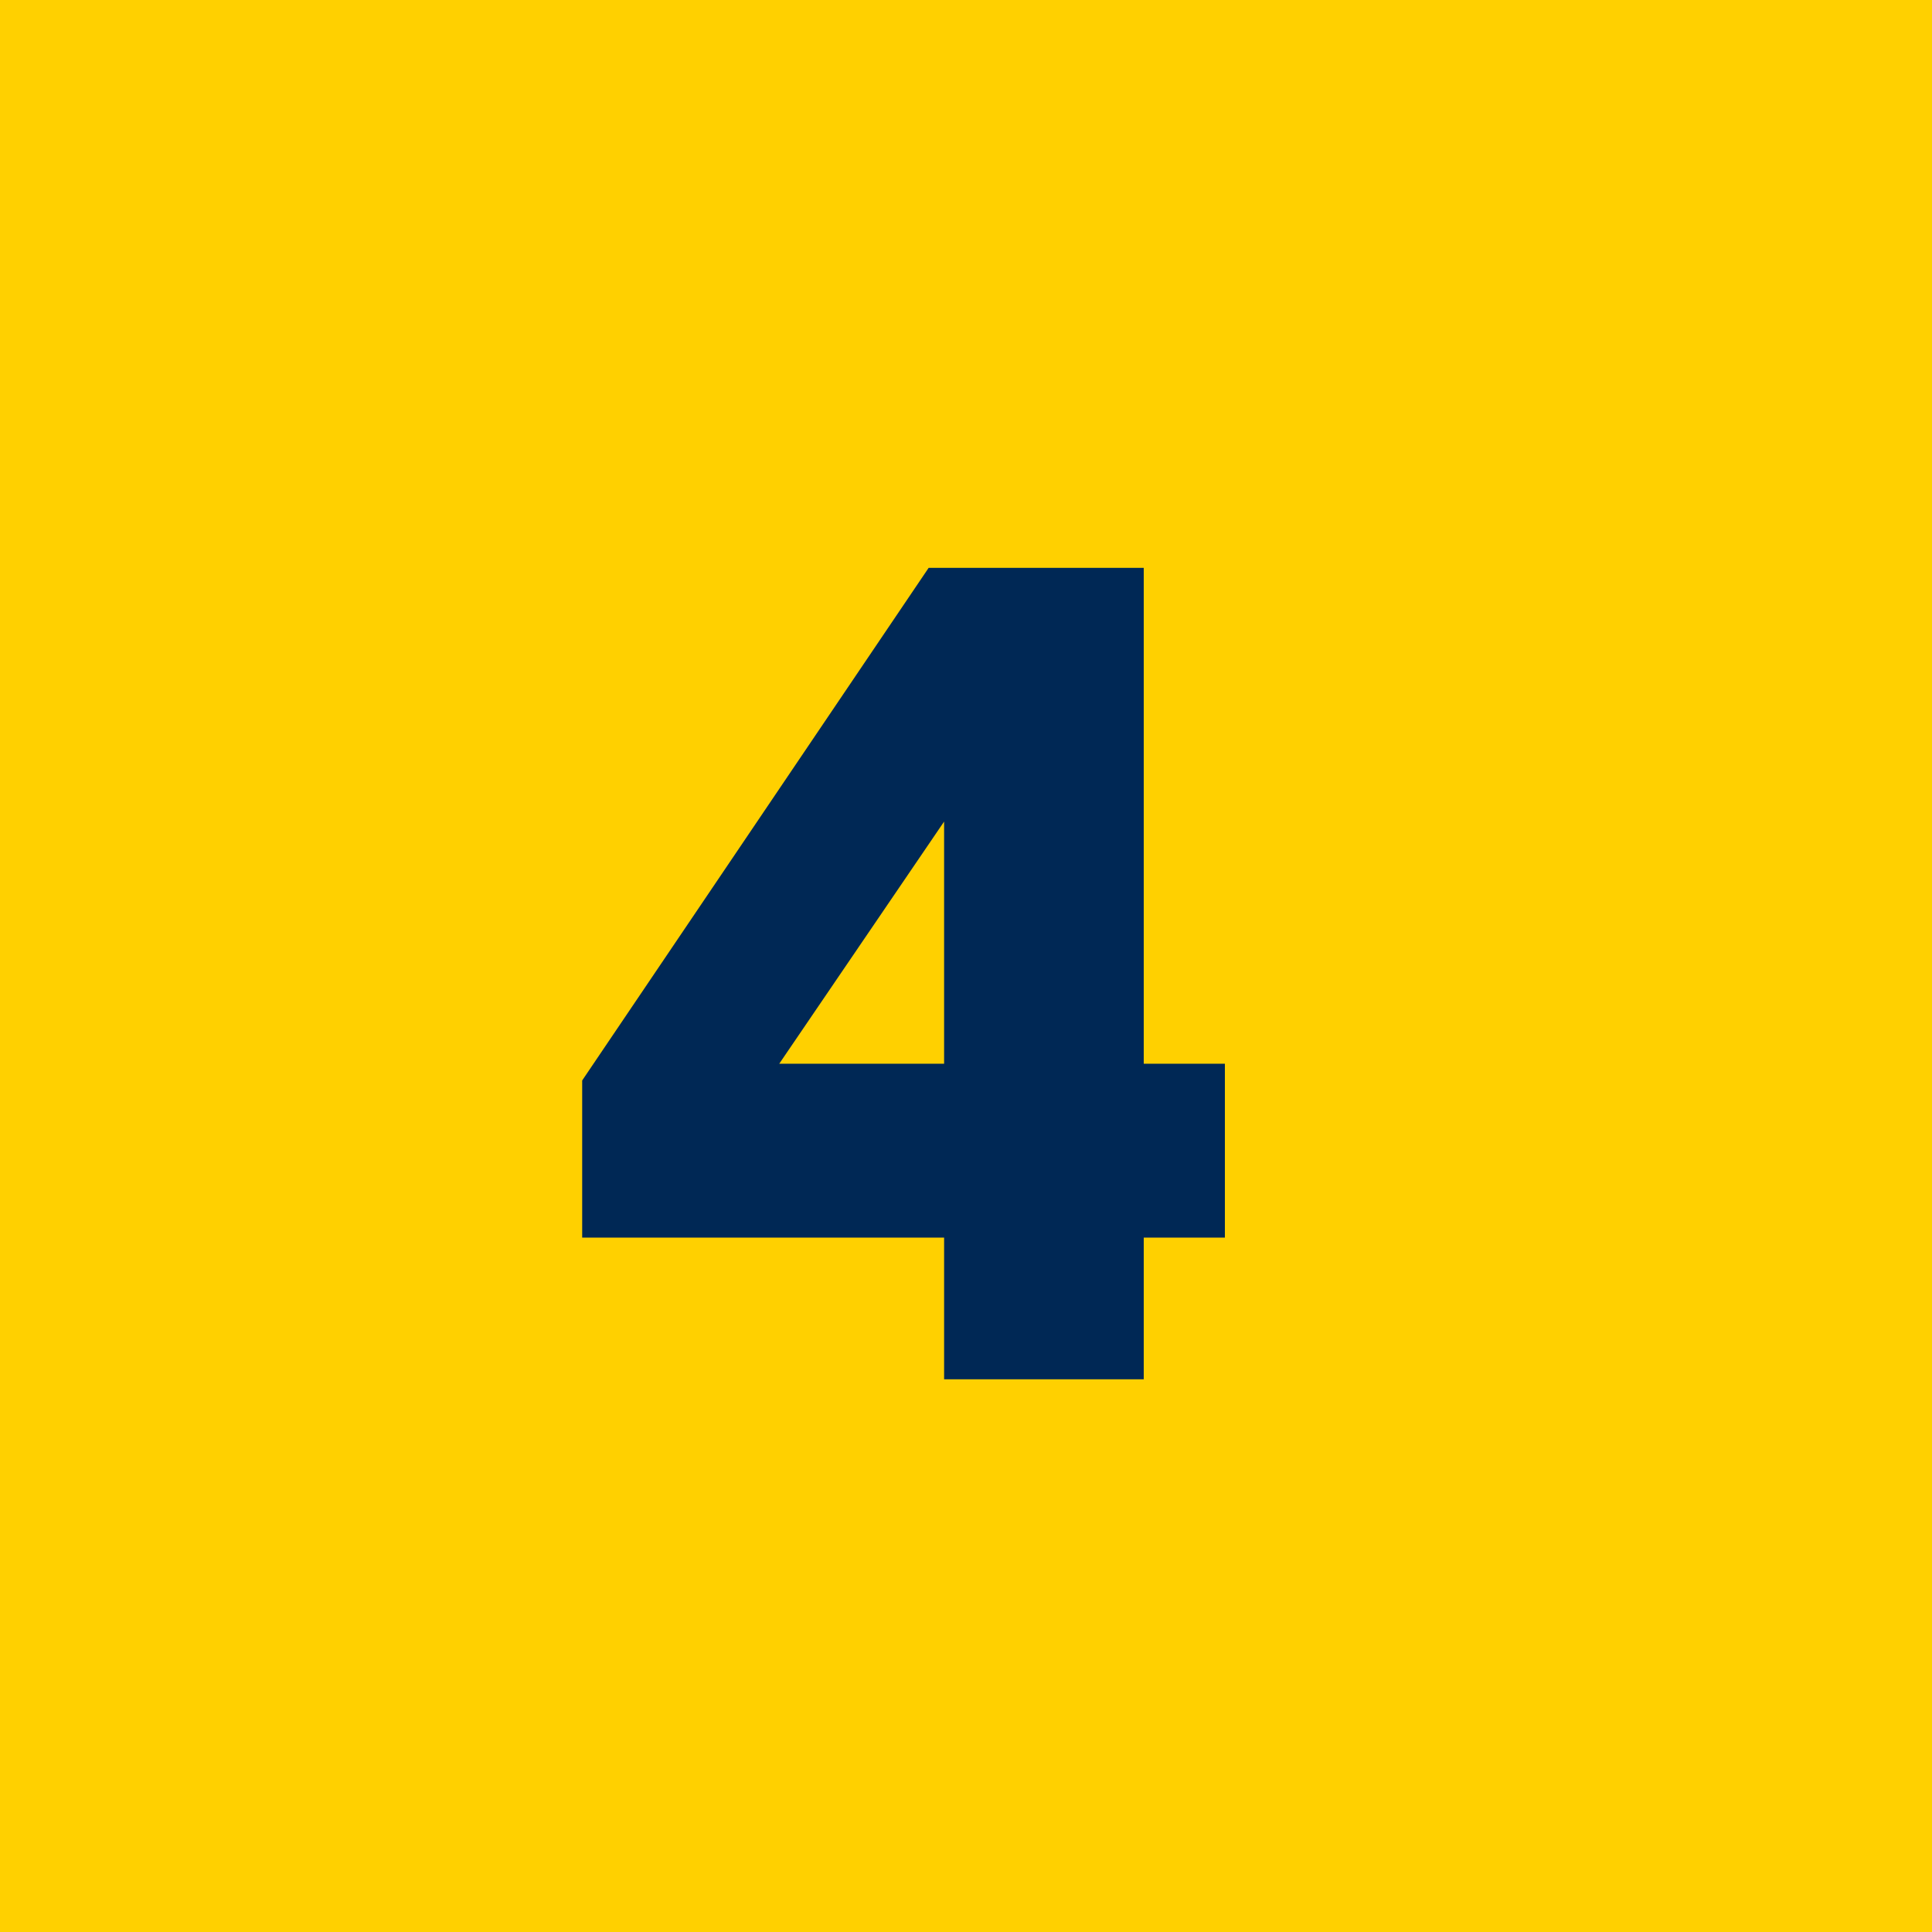
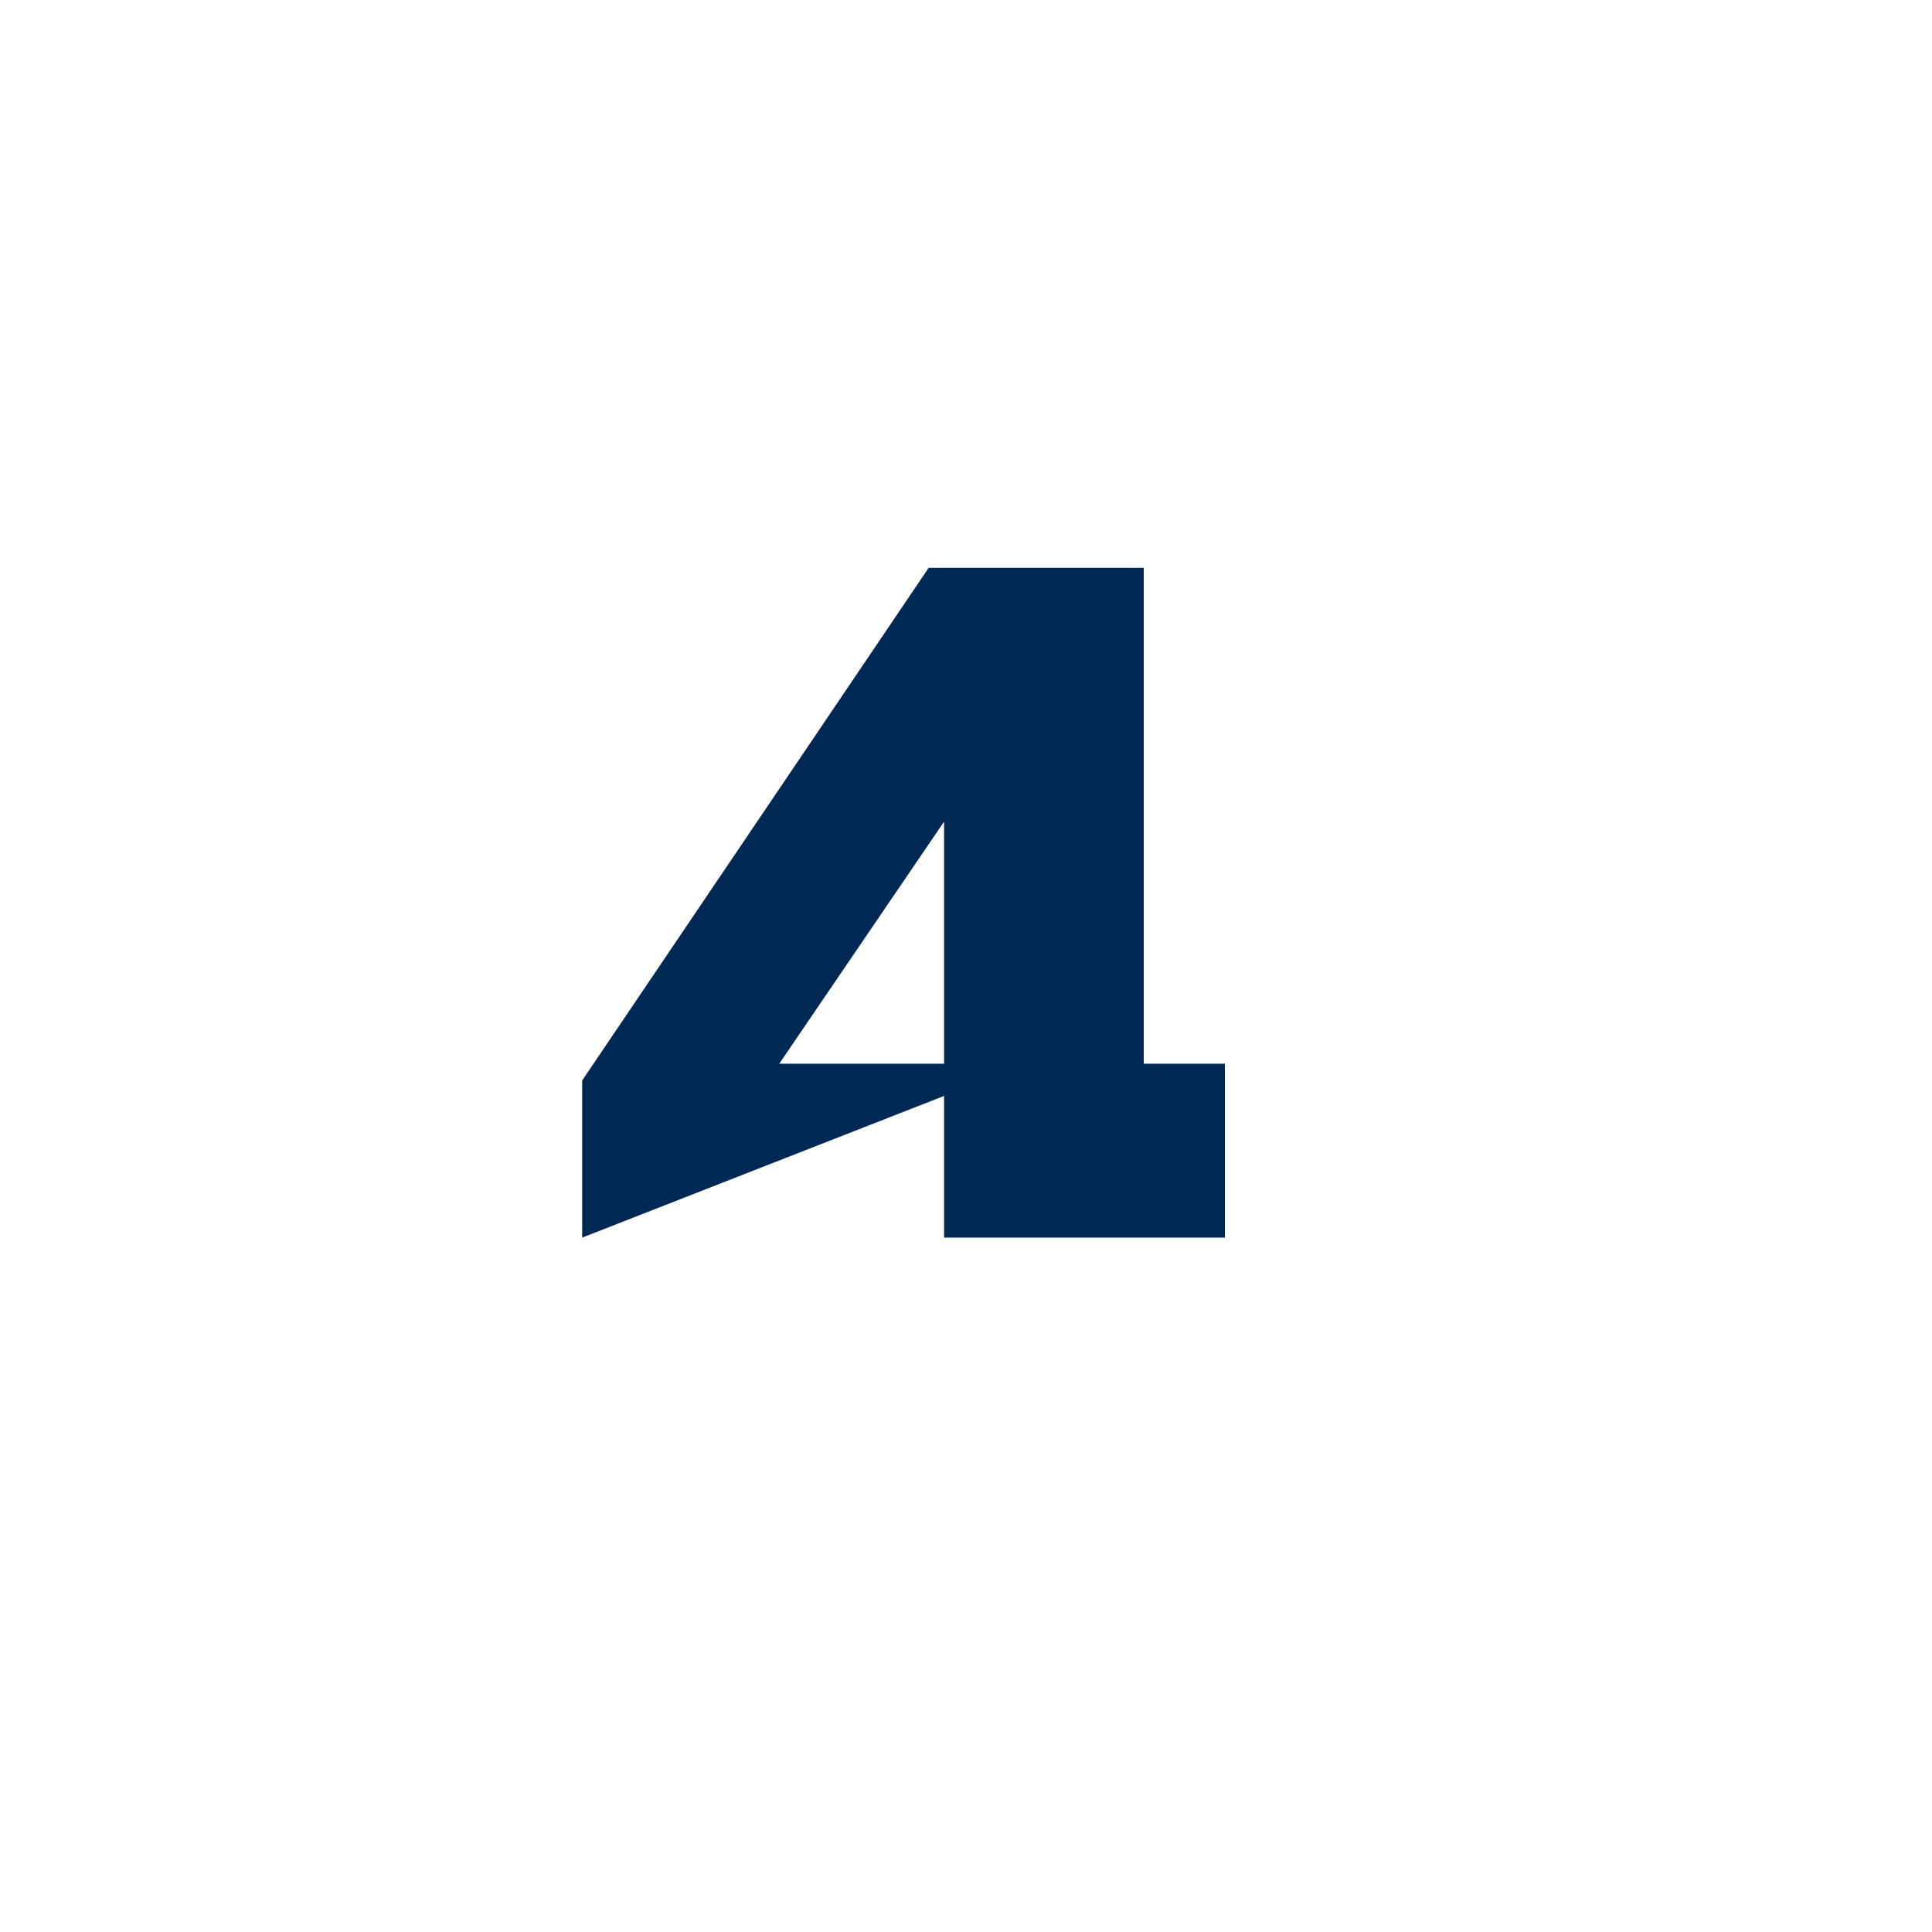
<svg xmlns="http://www.w3.org/2000/svg" viewBox="0 0 750 750">
  <g id="Illustration">
-     <rect width="750" height="750" fill="#ffd000" />
-     <path d="M226,480.44v-61l134.5-199H444v192.5h31.5v67.5H444v55h-77.5v-55Zm76.5-67.5h64v-94Z" fill="#002855" />
+     <path d="M226,480.44v-61l134.5-199H444v192.5h31.5v67.5H444h-77.5v-55Zm76.5-67.5h64v-94Z" fill="#002855" />
  </g>
</svg>